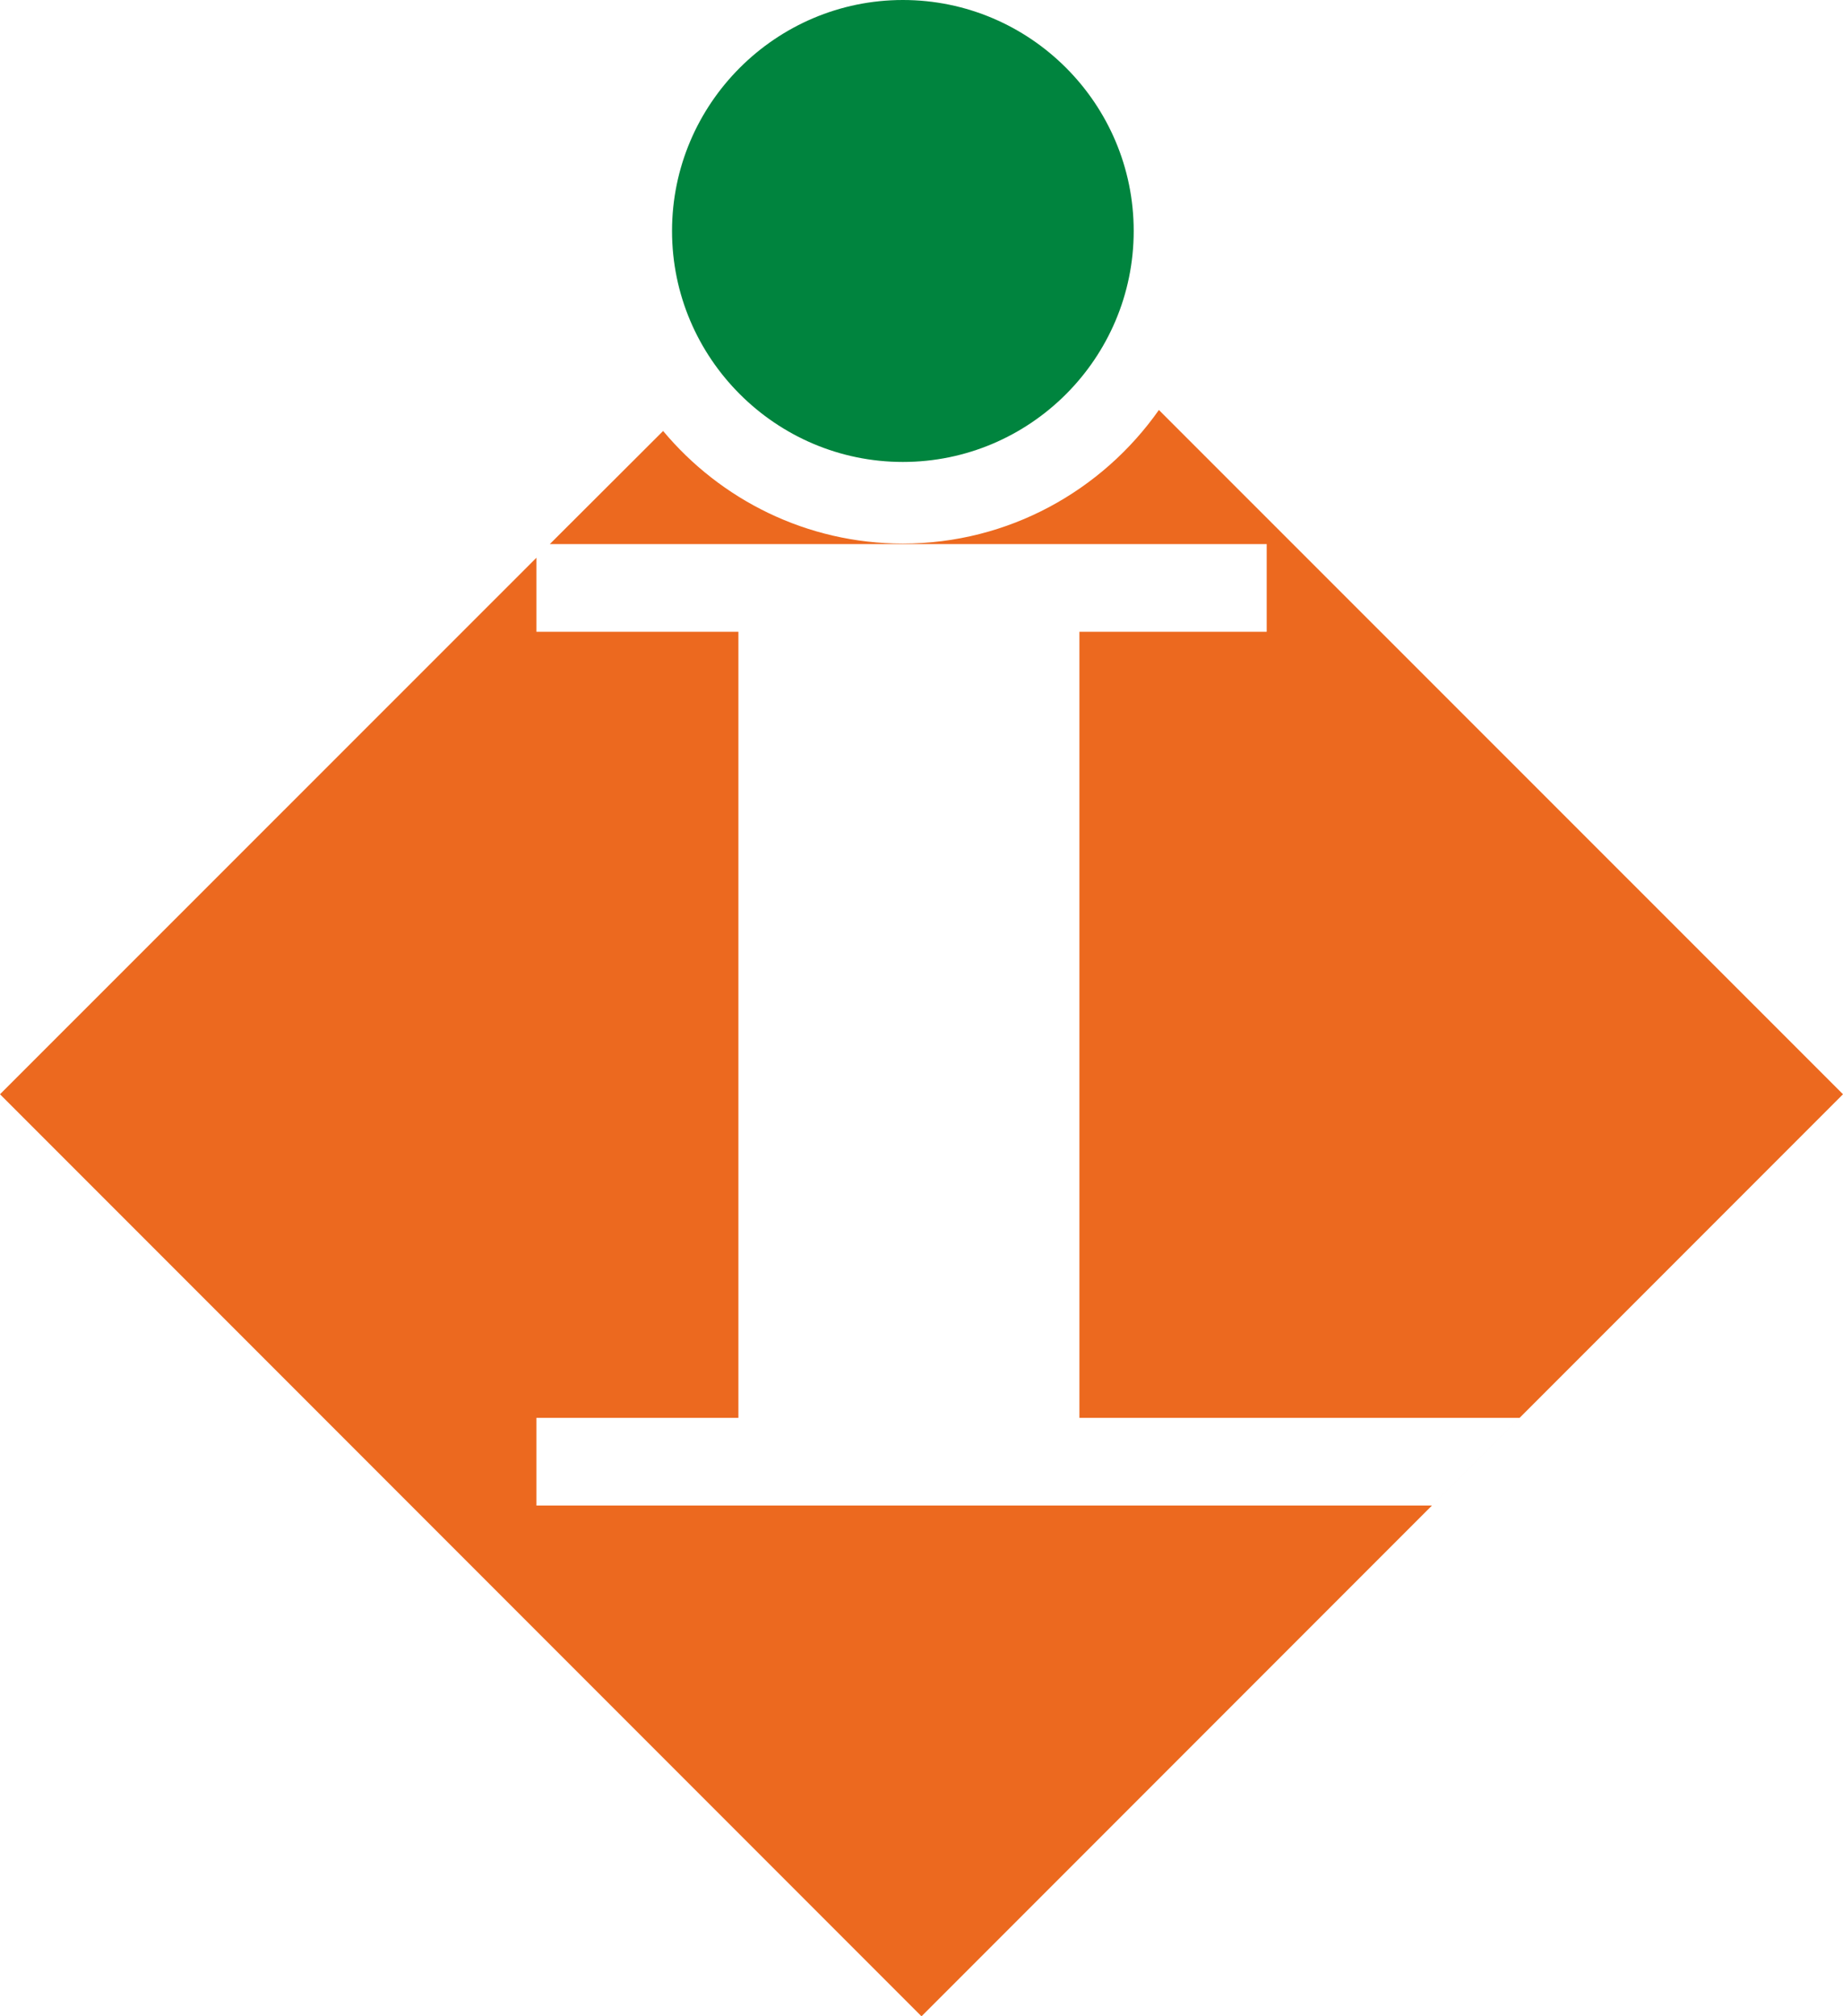
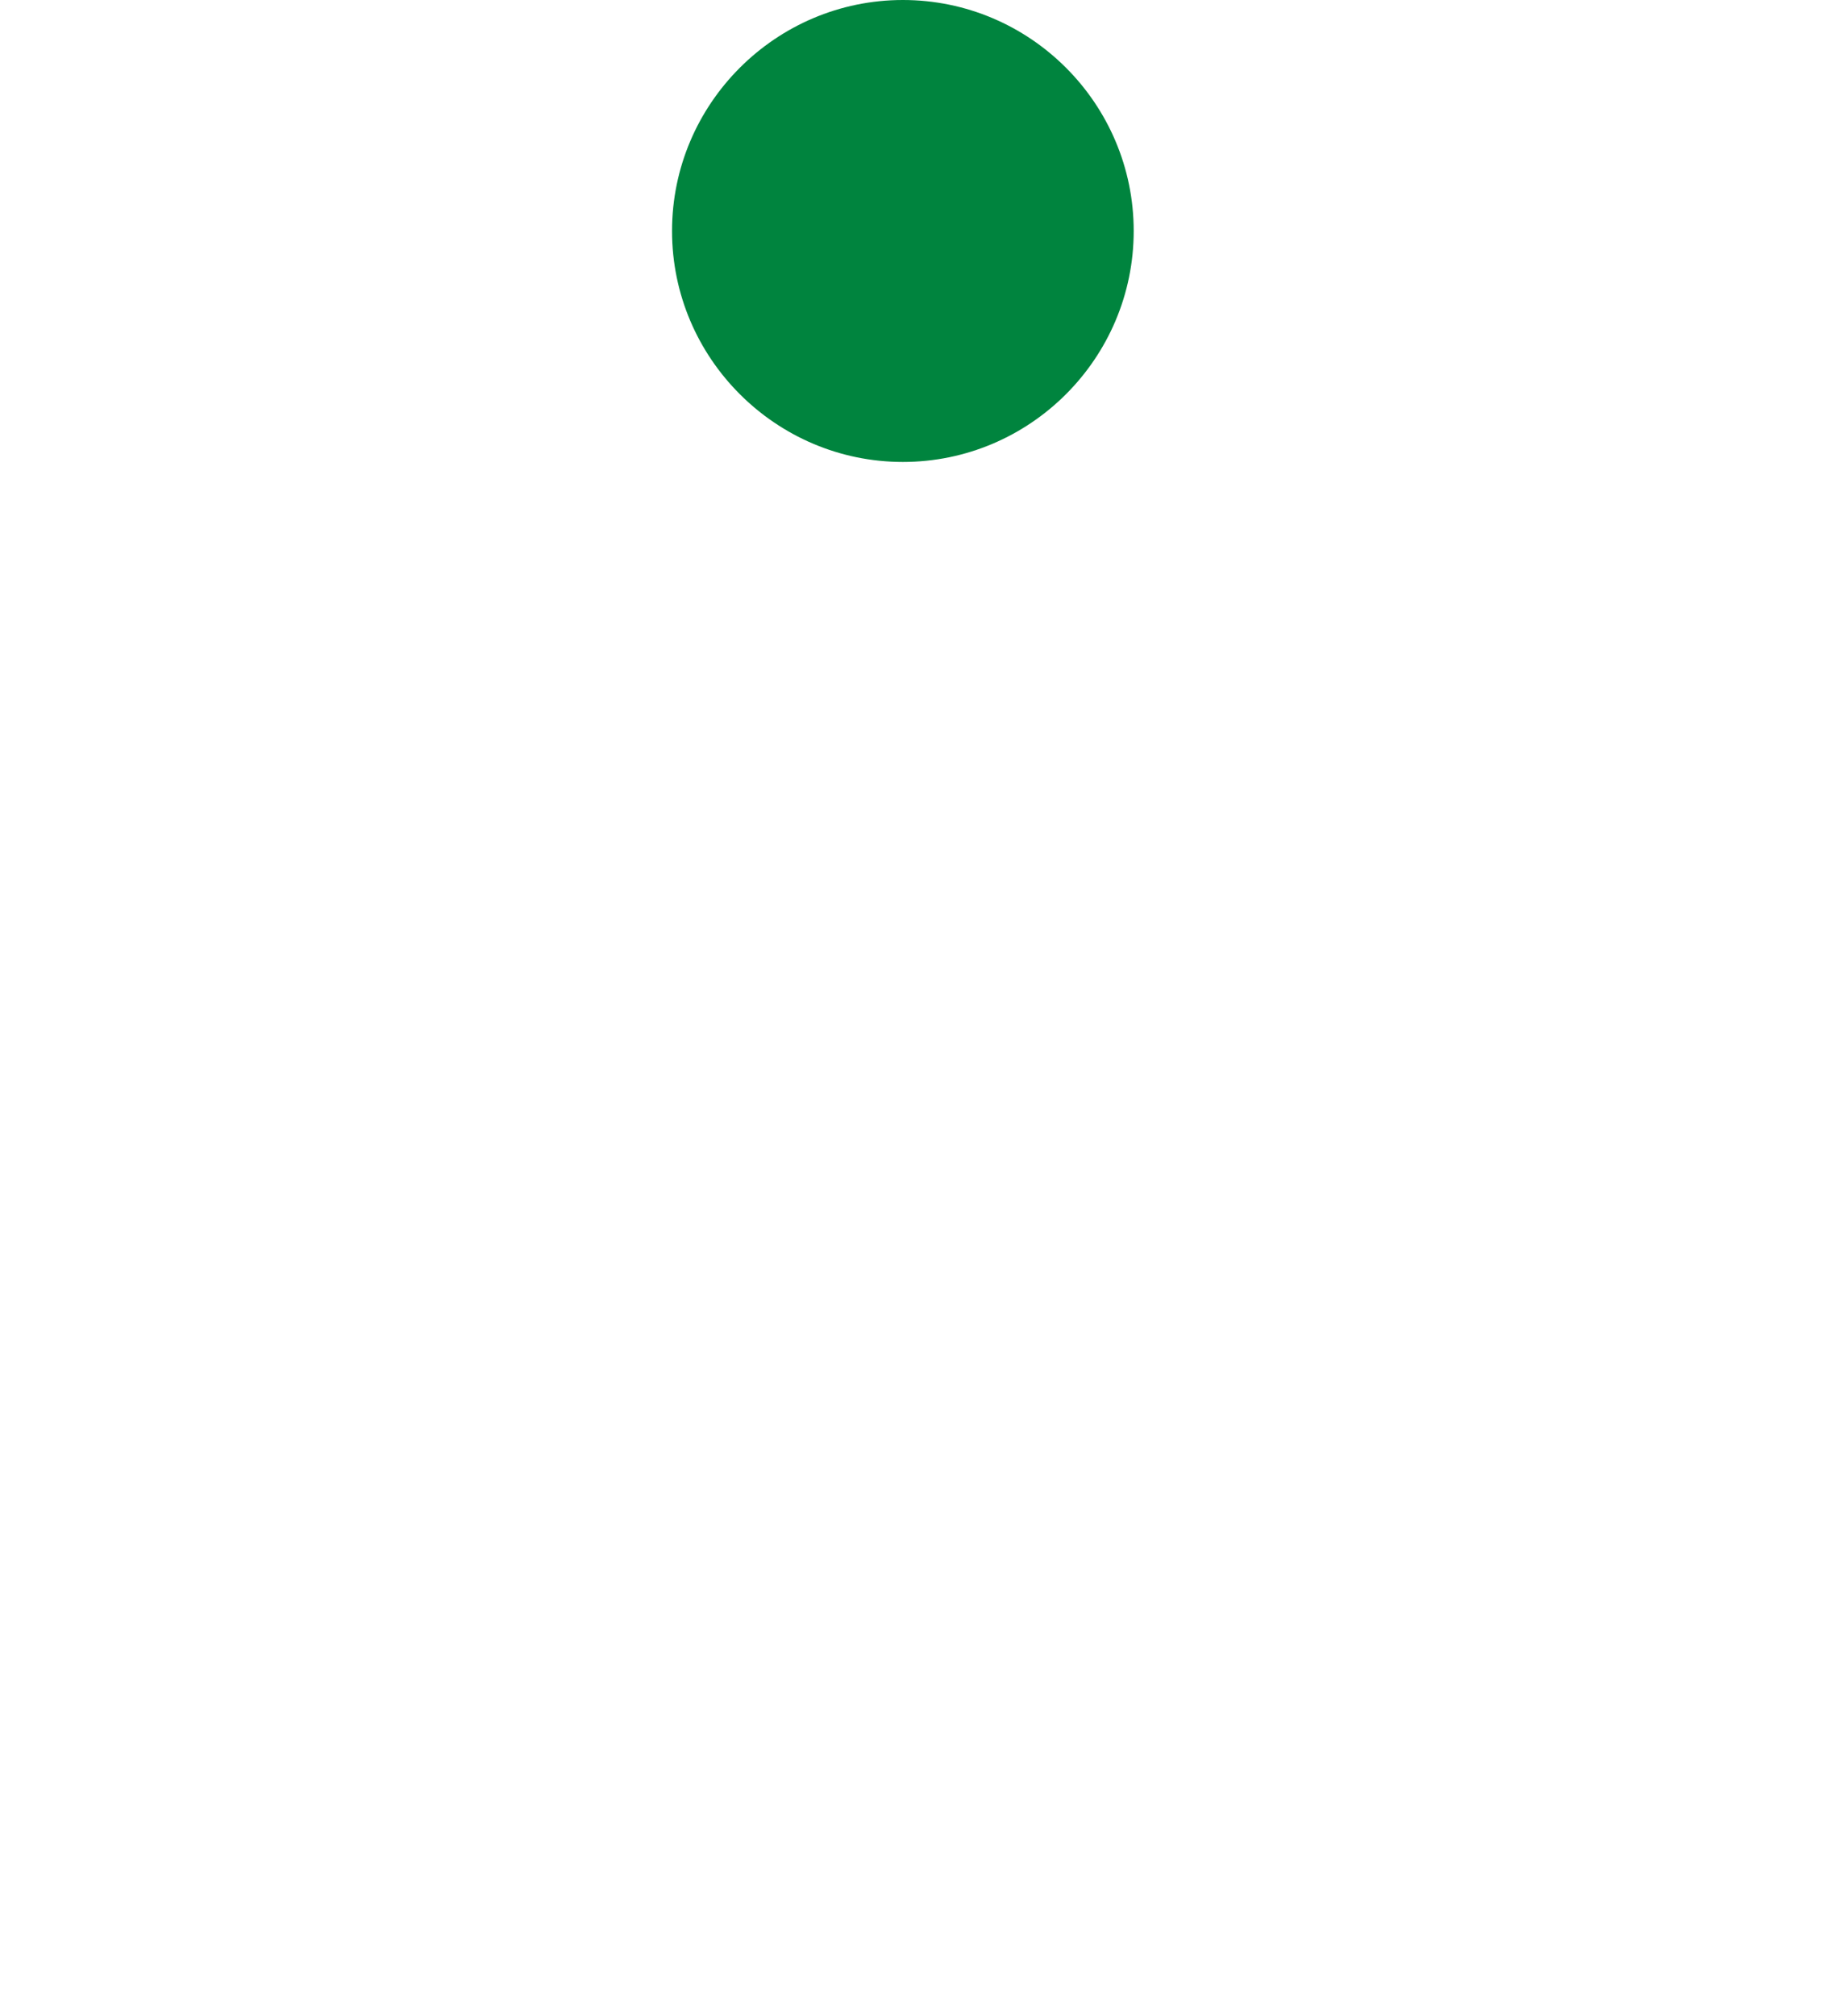
<svg xmlns="http://www.w3.org/2000/svg" version="1.1" id="Capa_1" x="0px" y="0px" width="199.163px" height="217.758px" viewBox="0 0 199.163 217.758" enable-background="new 0 0 199.163 217.758" xml:space="preserve">
  <g>
-     <path fill-rule="evenodd" clip-rule="evenodd" fill="#EC691F" d="M99.582,217.758l99.581-99.581l-73.928-73.899   c-6.123,8.702-16.243,14.428-27.667,14.428c-10.375,0-19.701-4.734-25.909-12.161L59.414,58.762h77.471v9.468h-20.239v84.898   h47.565l-9.468,9.468H57.968v-9.468h21.827V68.23H57.968v-7.994L0,118.177L99.582,217.758L99.582,217.758z" />
    <path fill-rule="evenodd" clip-rule="evenodd" fill="#00843E" d="M122.513,24.945C122.513,11.197,111.317,0,97.568,0   c-13.72,0-24.945,11.197-24.945,24.945S83.849,49.89,97.568,49.89C111.317,49.89,122.513,38.693,122.513,24.945L122.513,24.945z" />
  </g>
</svg>